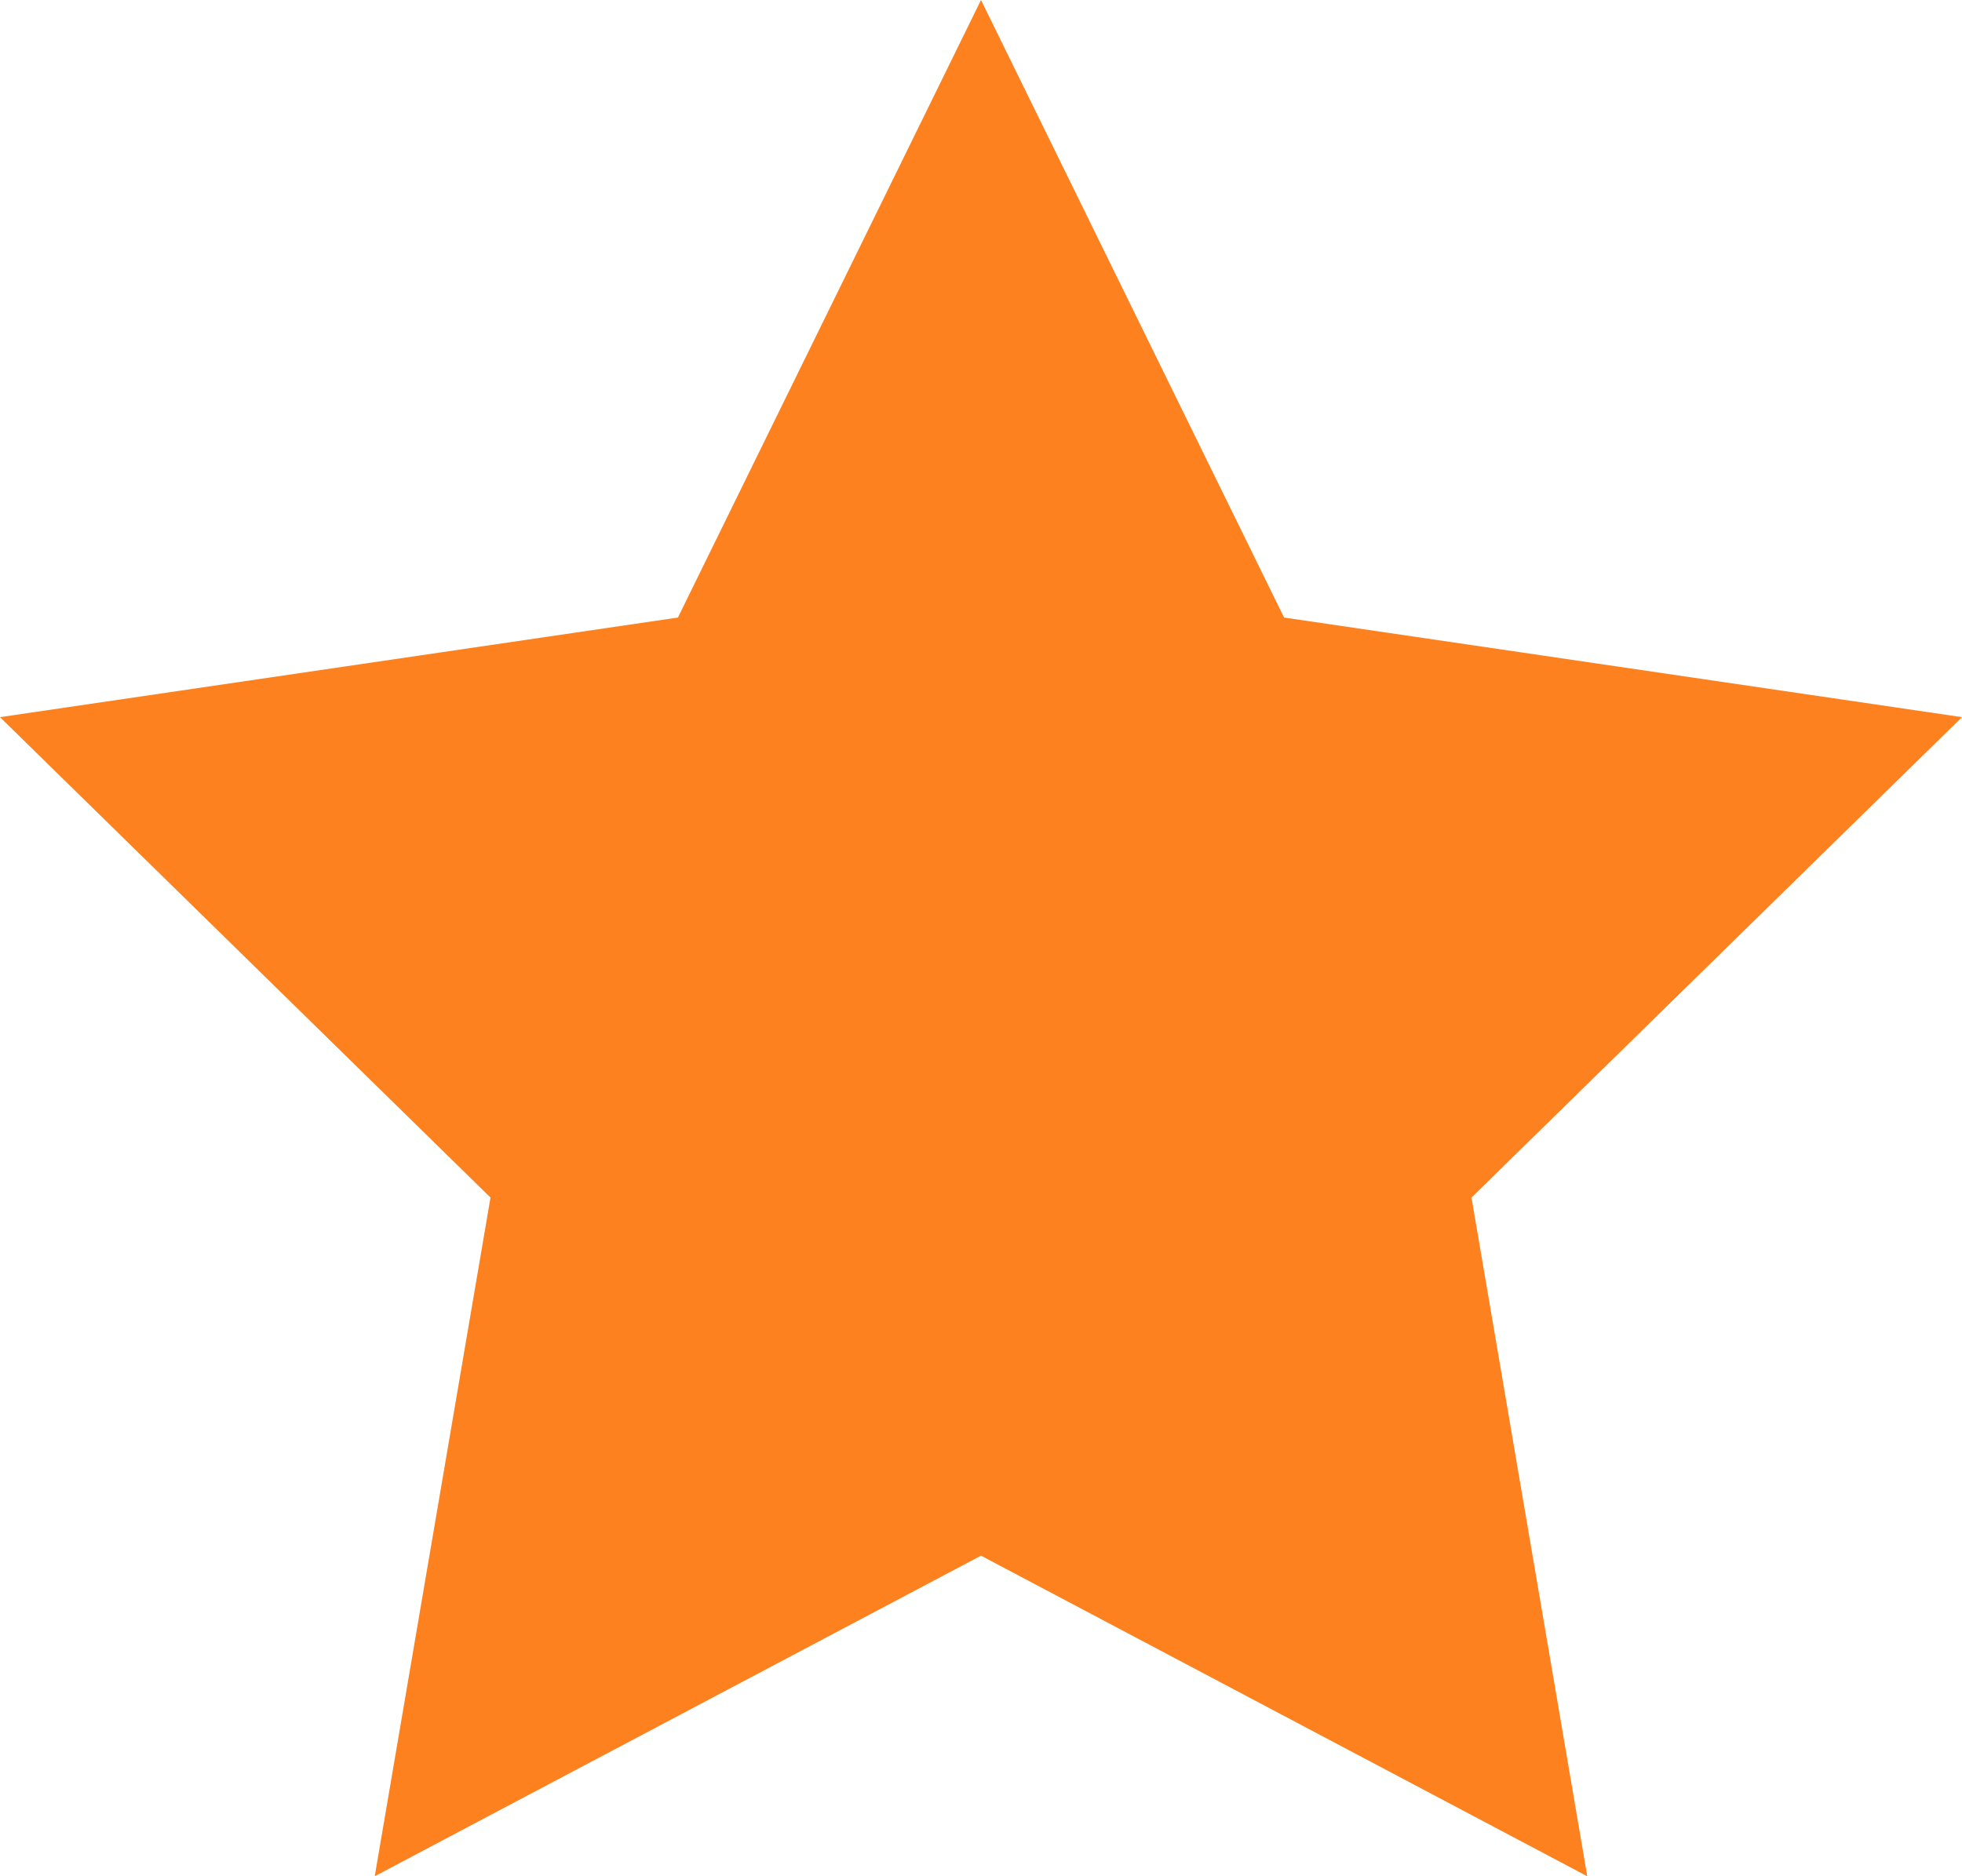
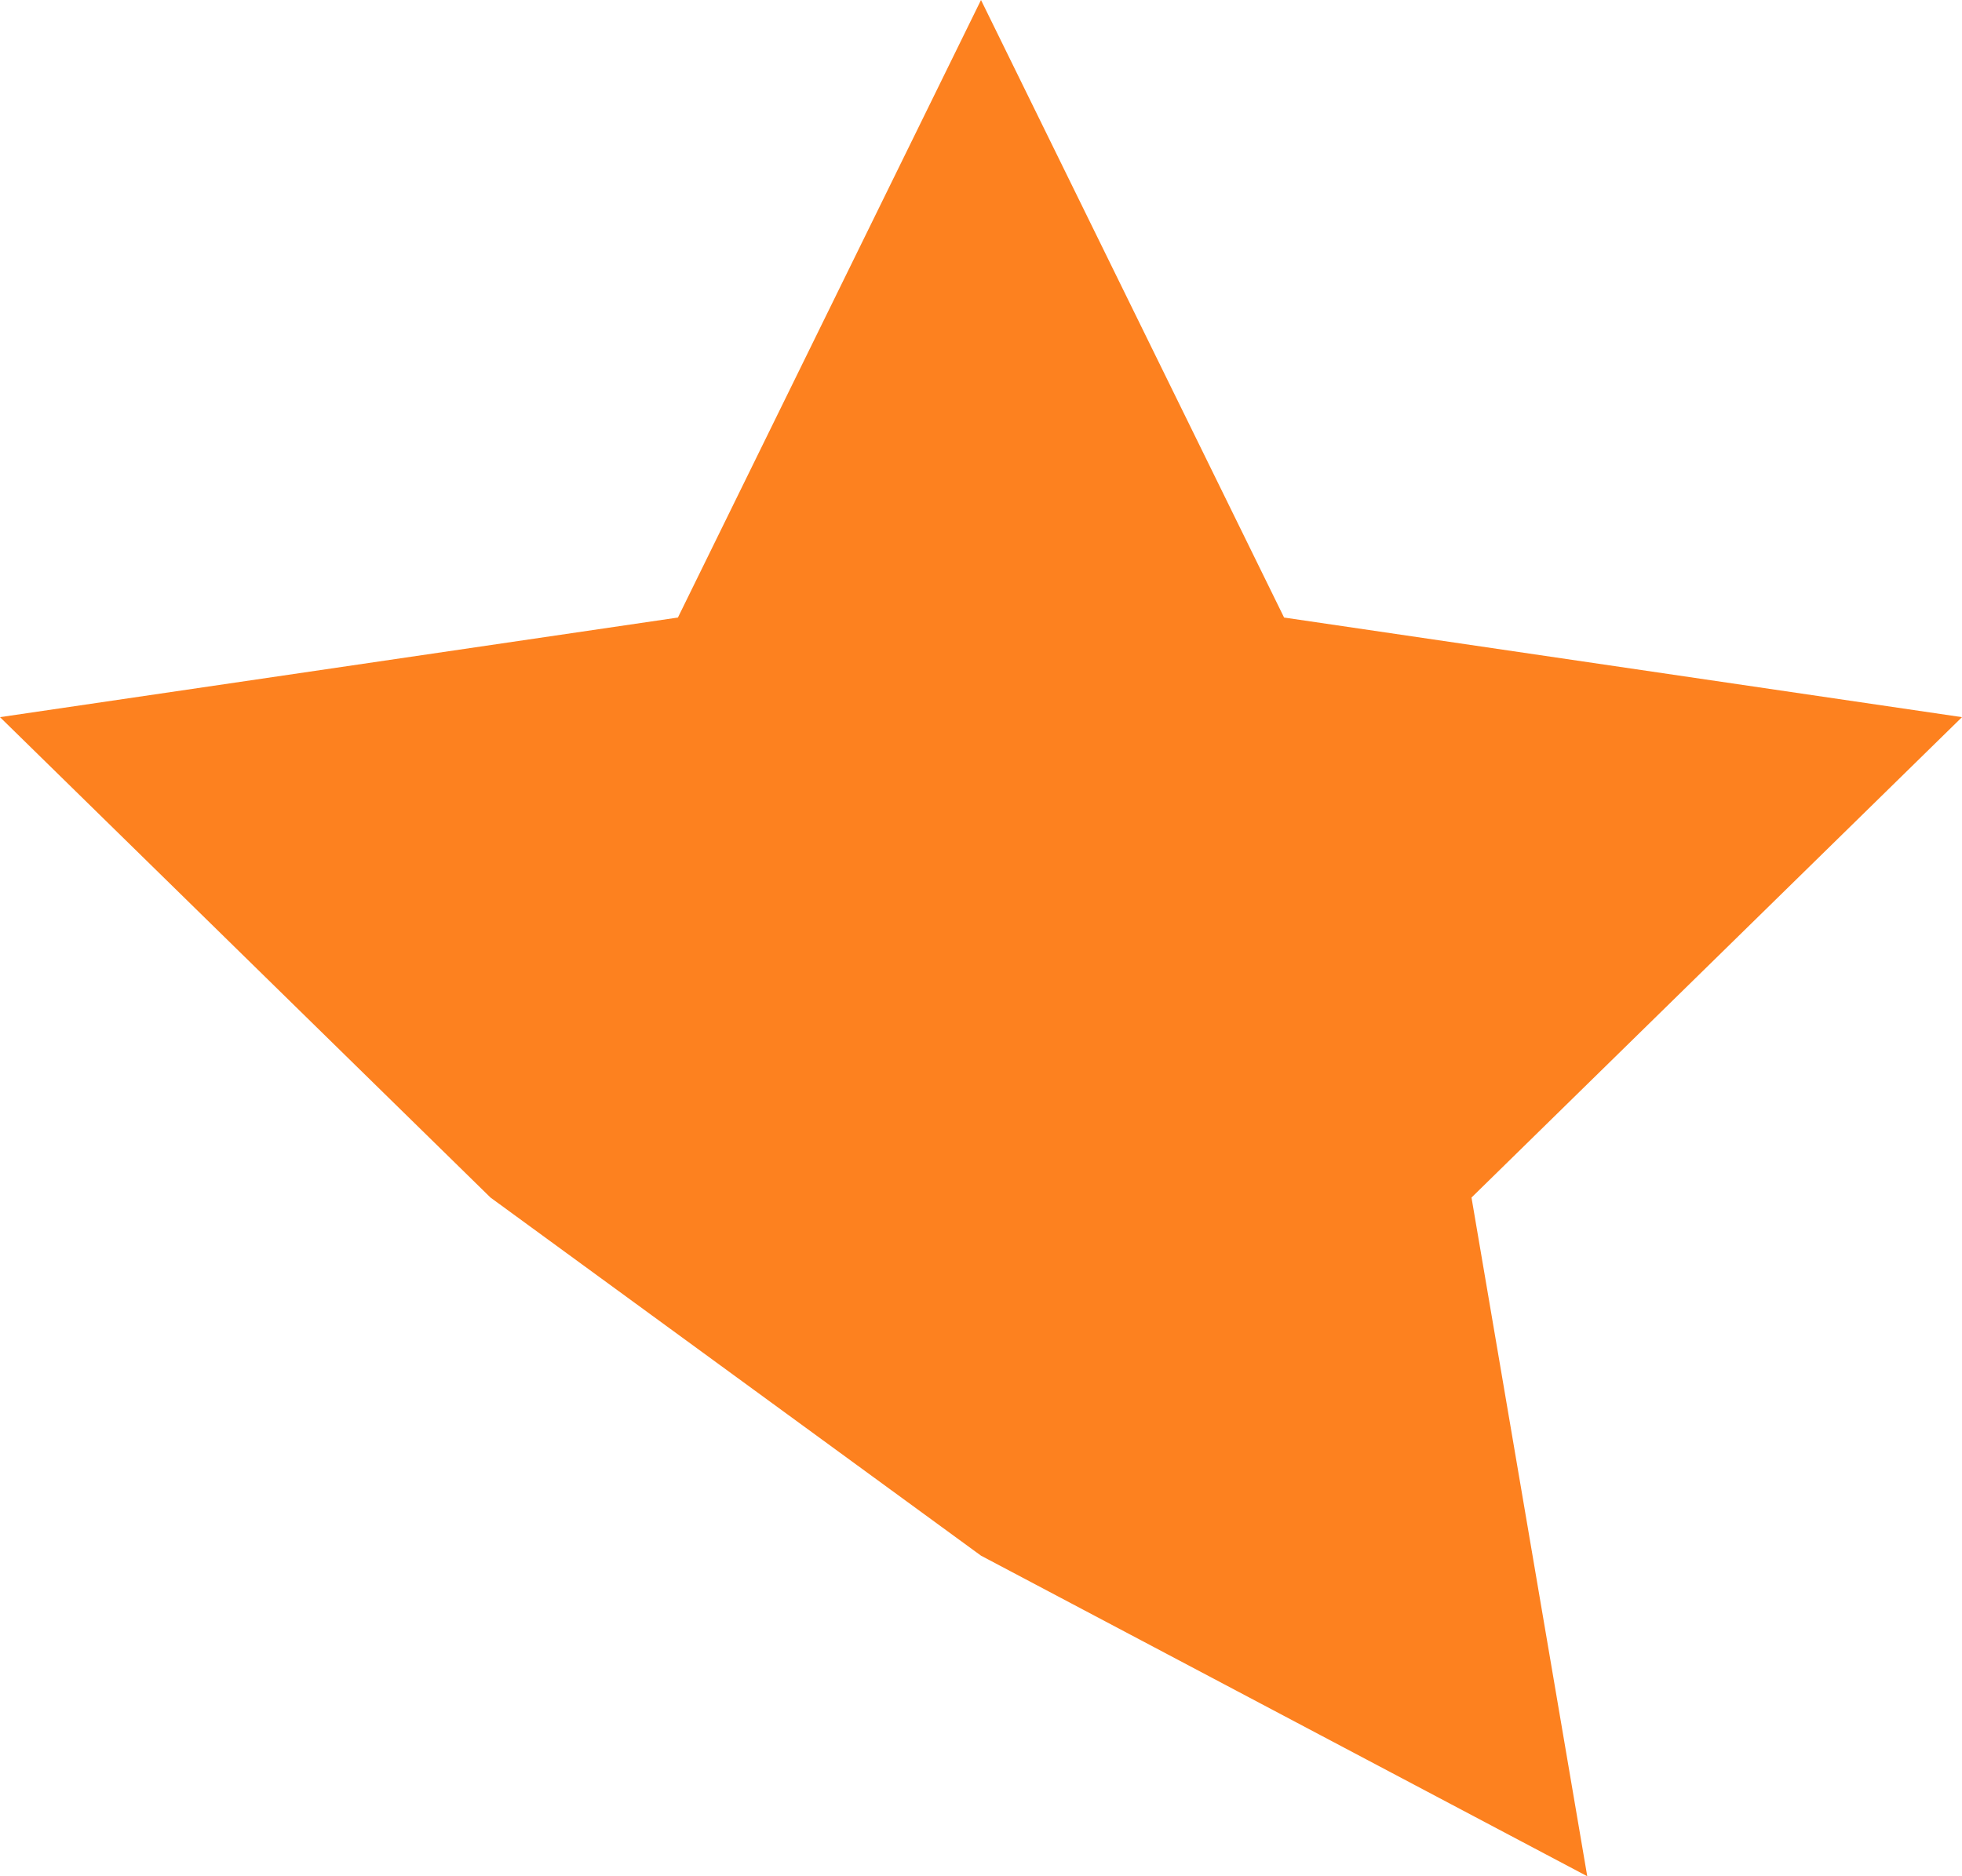
<svg xmlns="http://www.w3.org/2000/svg" width="23" height="22" viewBox="0 0 23 22" fill="none">
-   <path d="M11.5 0L15.053 7.241L23 8.409L17.25 14.042L18.607 22L11.5 18.241L4.393 22L5.75 14.042L0 8.409L7.947 7.241L11.5 0Z" fill="#FD811F" />
+   <path d="M11.5 0L15.053 7.241L23 8.409L17.25 14.042L18.607 22L11.5 18.241L5.75 14.042L0 8.409L7.947 7.241L11.5 0Z" fill="#FD811F" />
</svg>